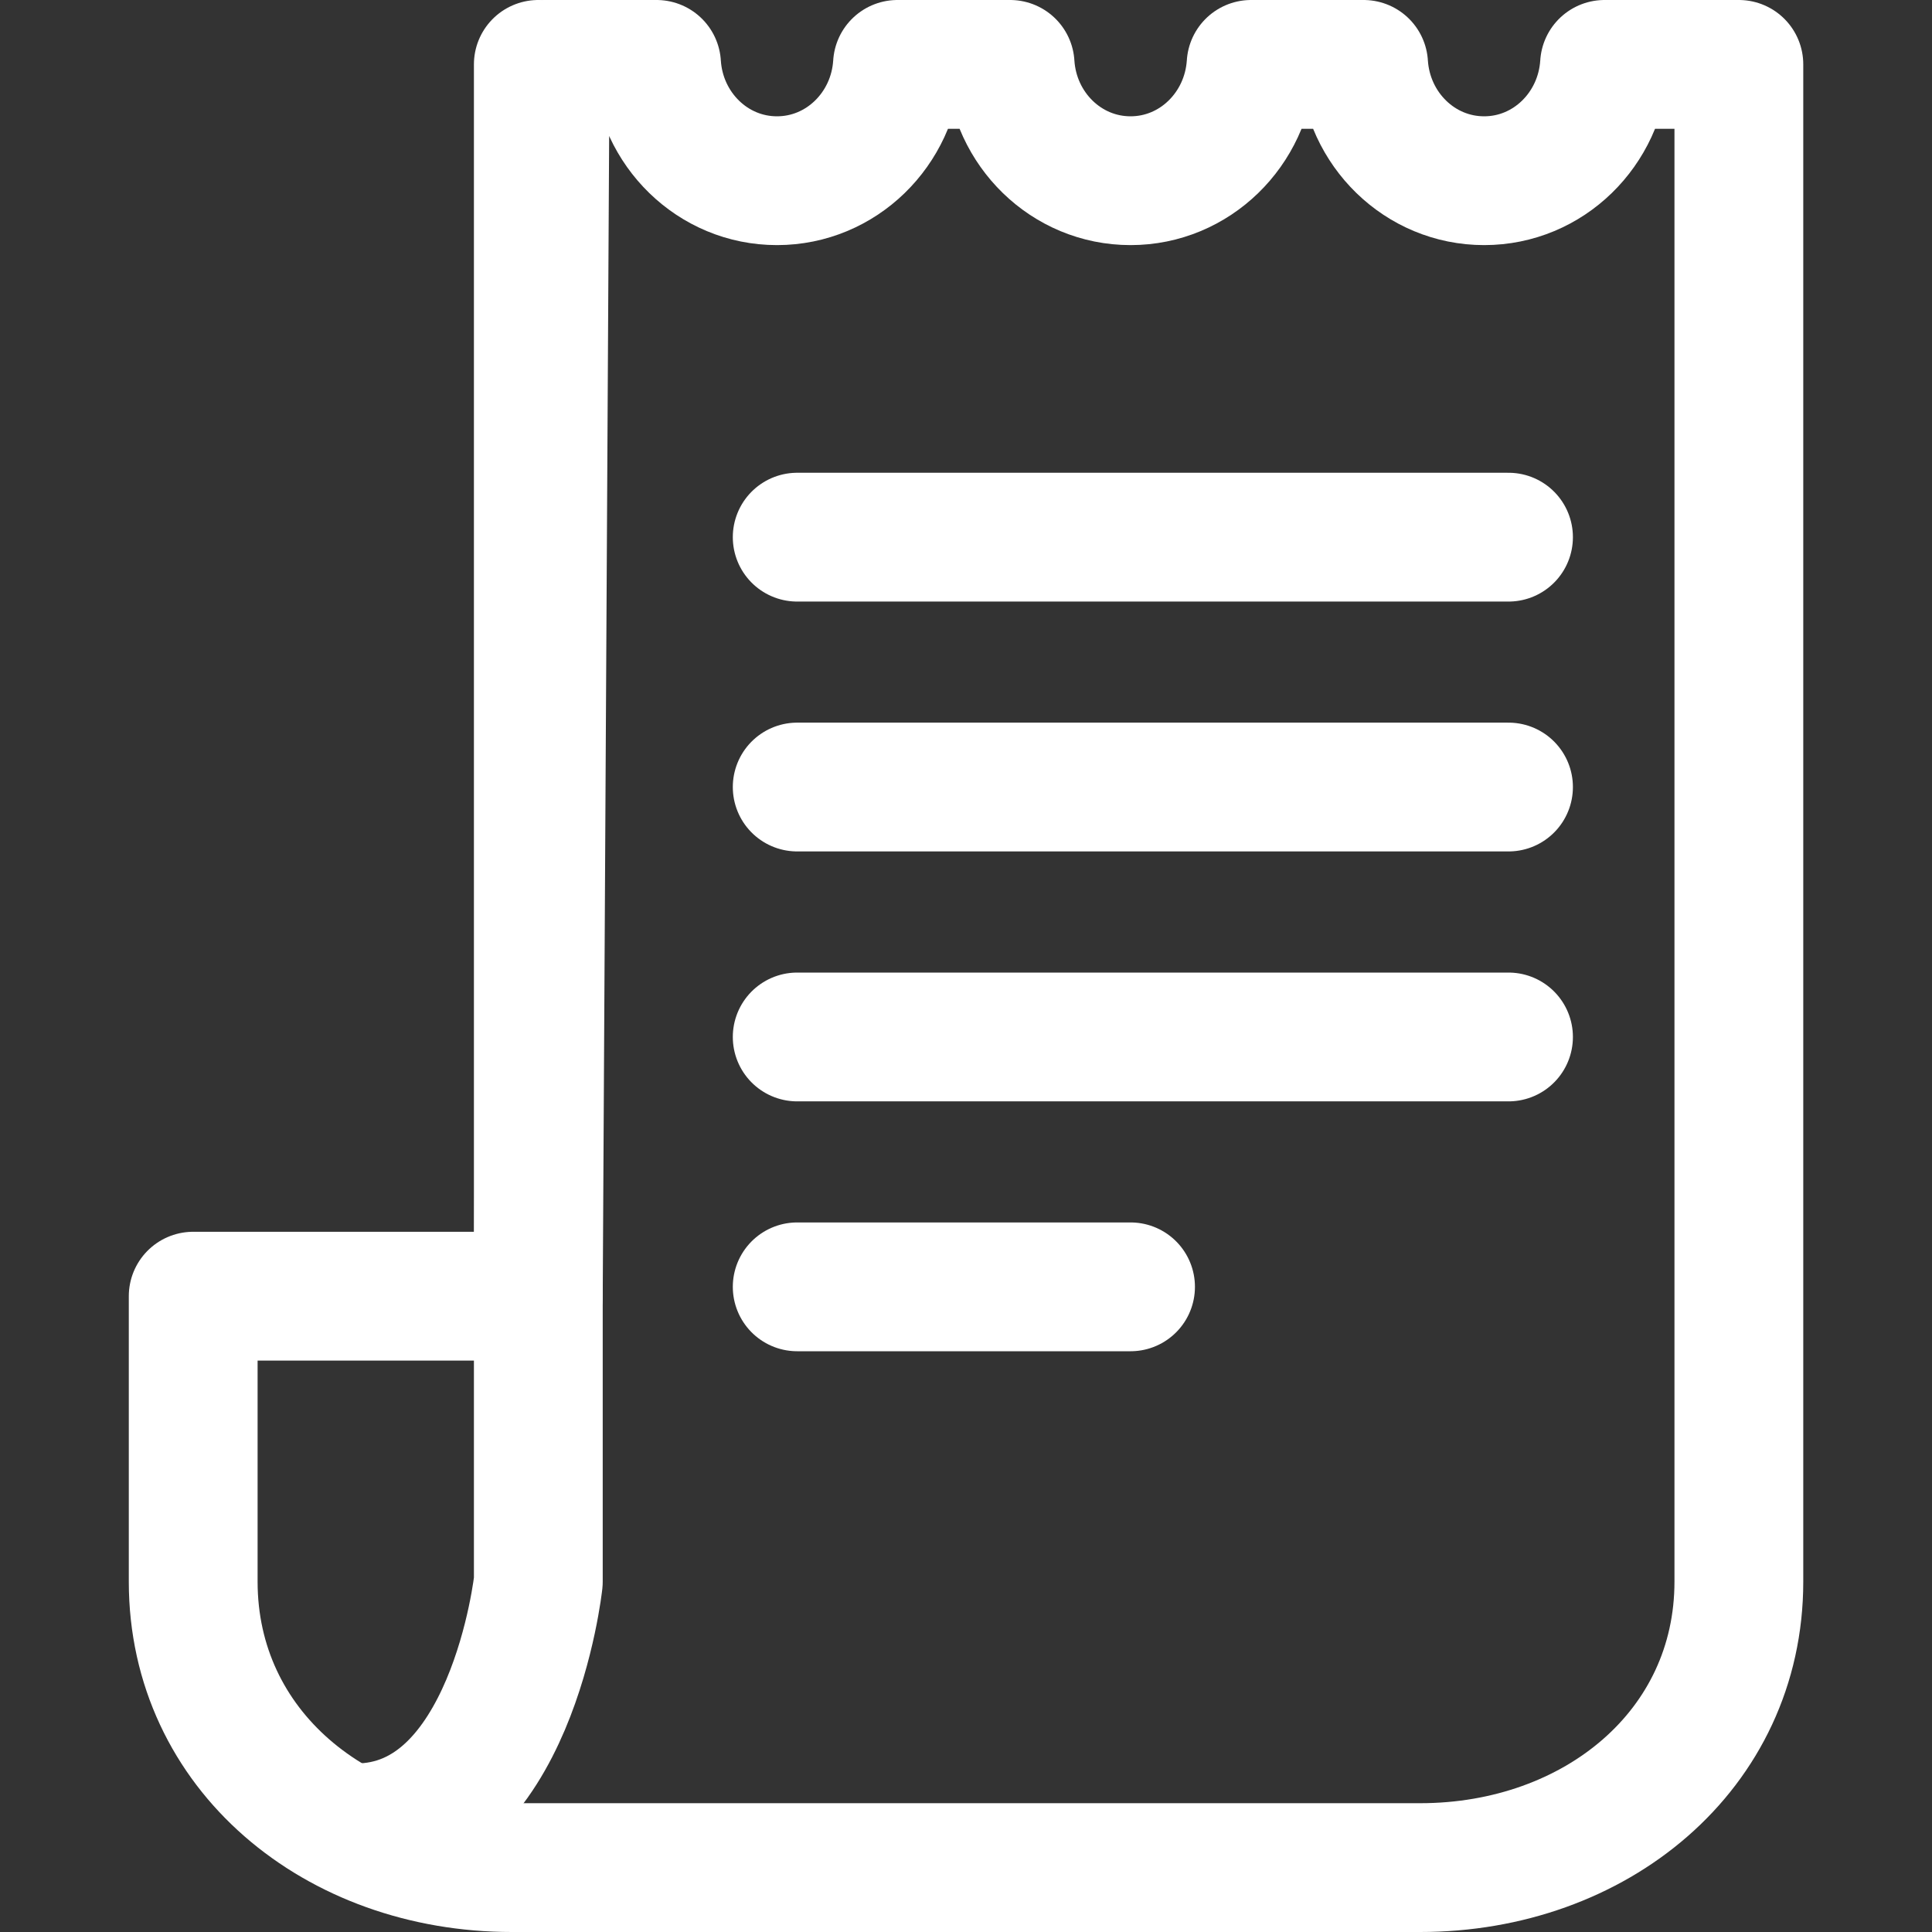
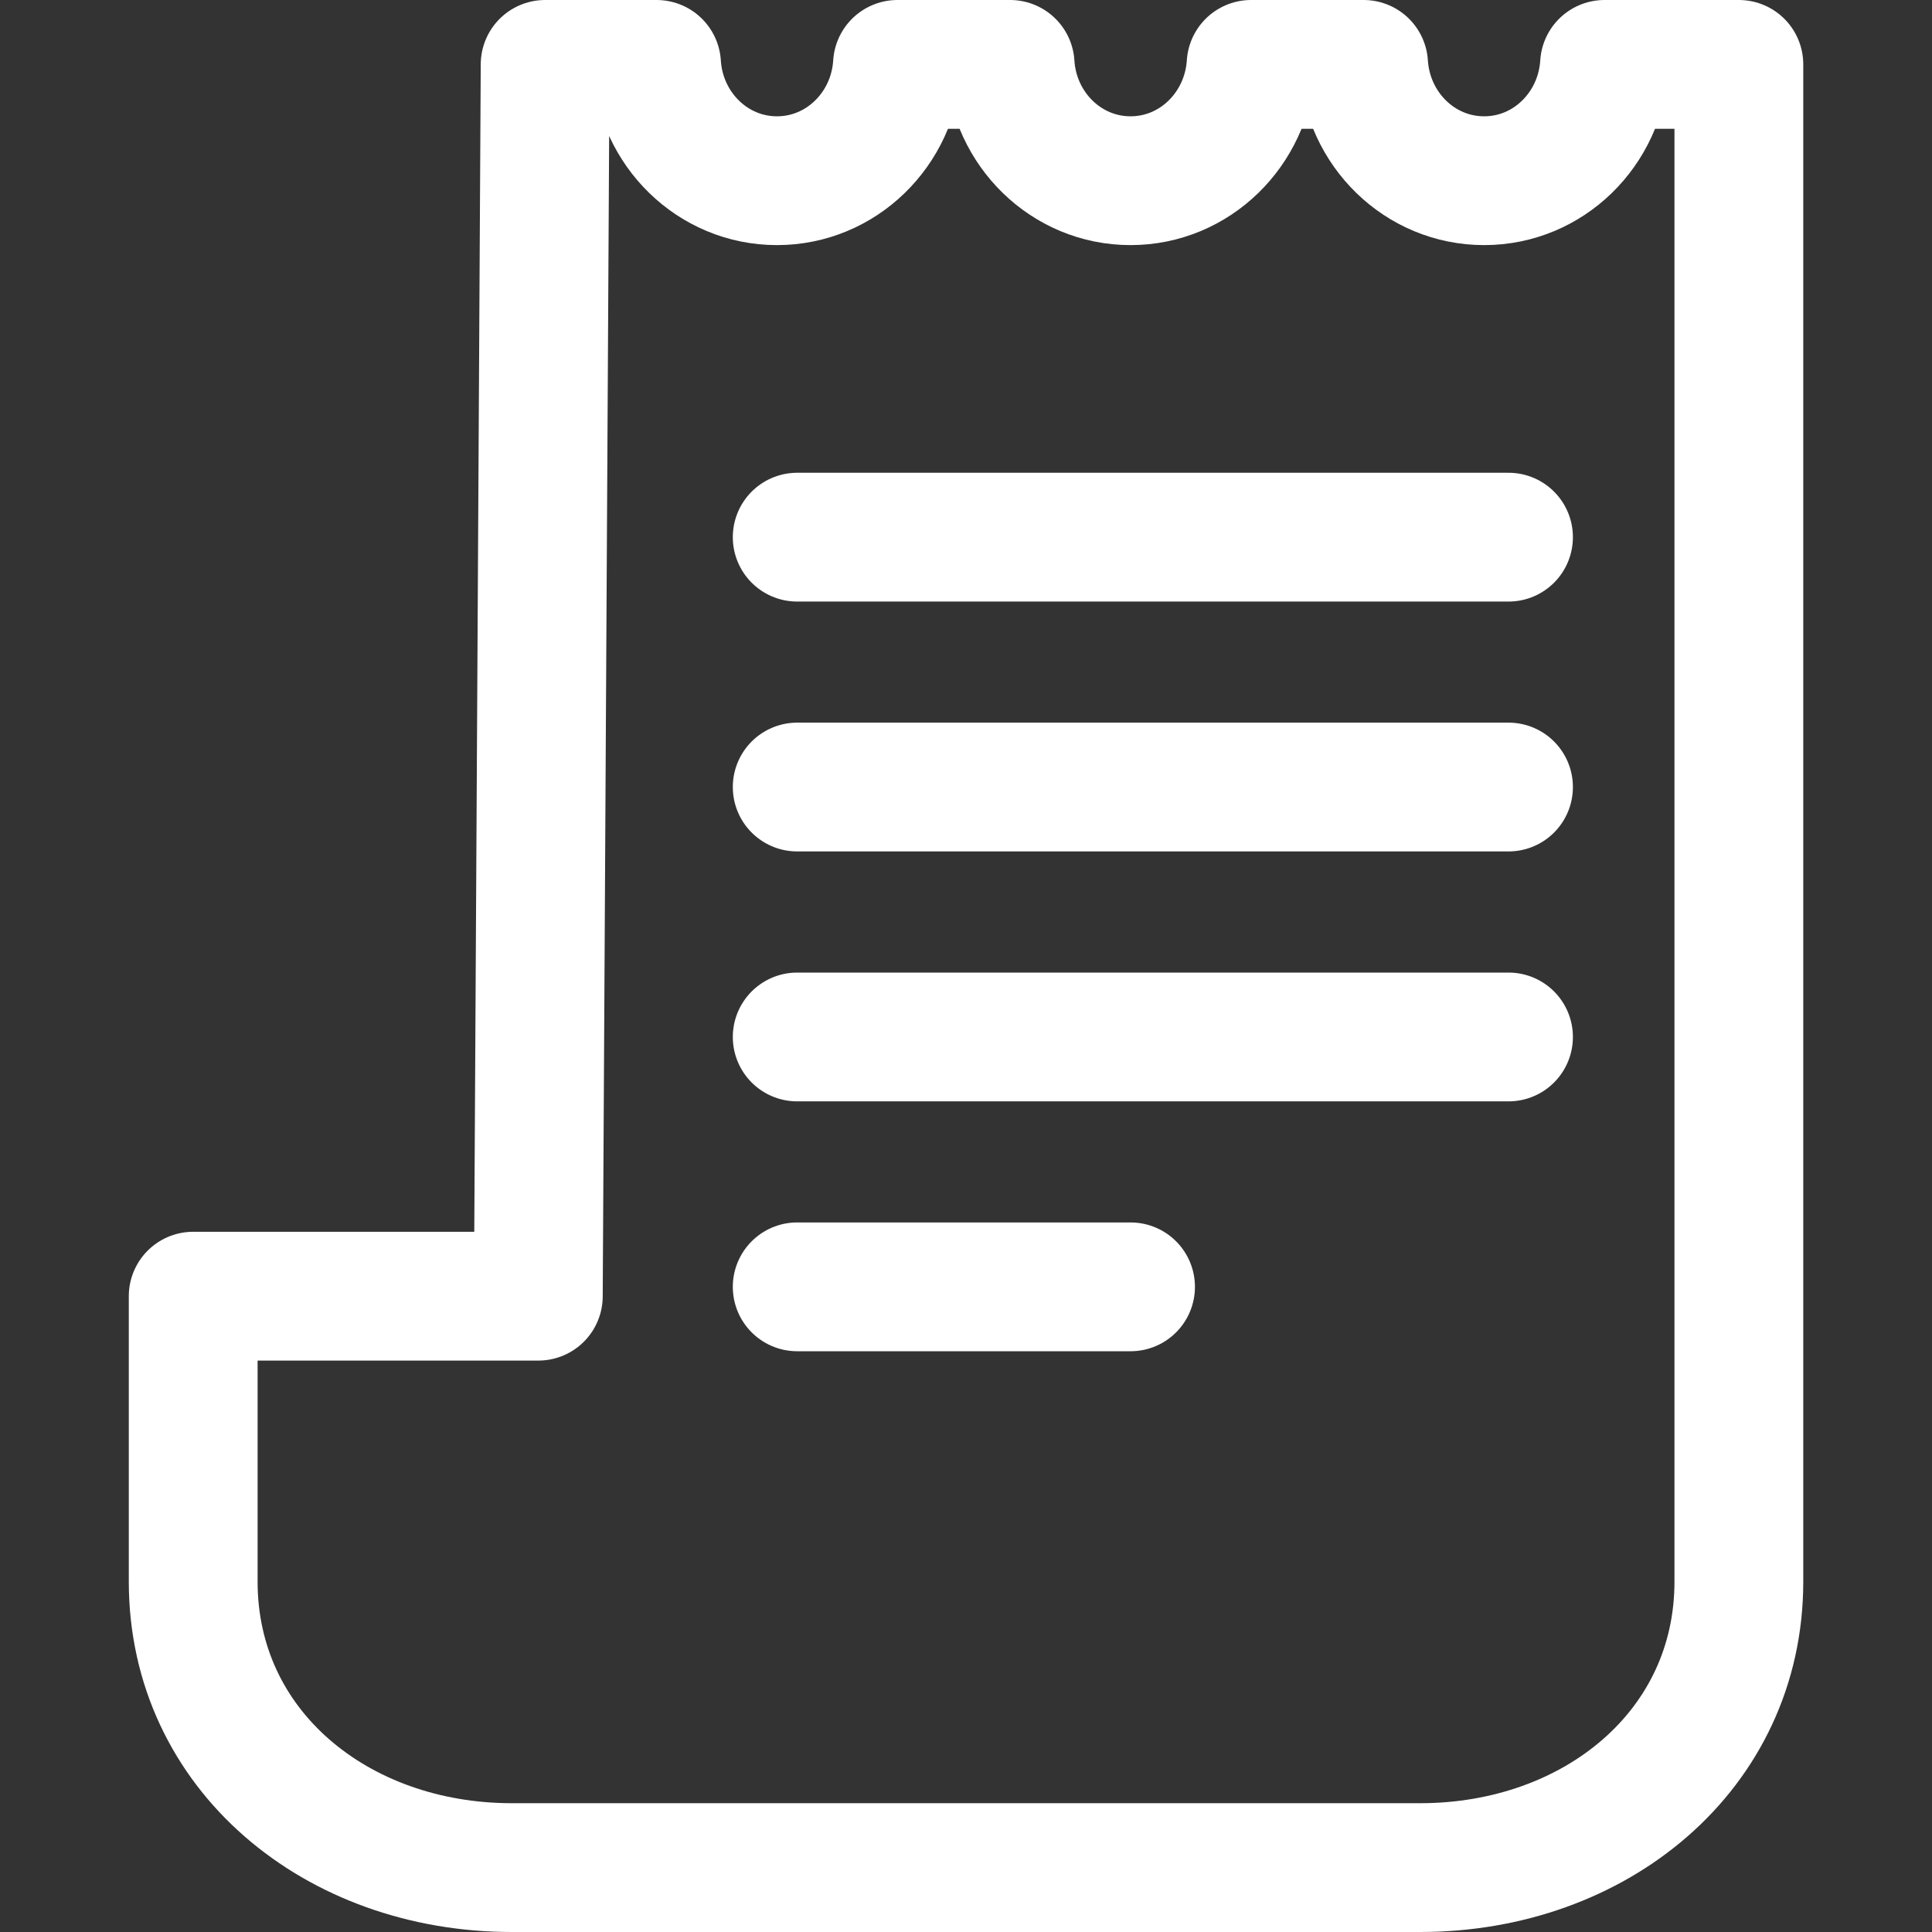
<svg xmlns="http://www.w3.org/2000/svg" version="1.1" id="레이어_1" x="0px" y="0px" width="30px" height="30px" viewBox="0 0 30 30" enable-background="new 0 0 30 30" xml:space="preserve">
  <rect x="0" y="0" width="30" height="30" fill="#333333" stroke="none" />
  <g display="none">
    <circle display="inline" fill="#FFFFFF" cx="15" cy="15" r="14.474" />
    <g display="inline">
      <g>
        <g>
          <g>
            <g>
              <g>
                <path fill="#003763" d="M21.685,14.407c-2.261-1.537-5.157-0.911-6.677,1.401c-1.271,1.931-3.187,2.171-3.929,2.171         c-2.418,0-4.075-1.702-4.564-3.463H6.513c-0.005-0.017-0.008-0.031-0.013-0.049c-0.004-0.02-0.011-0.039-0.016-0.06         c-0.193-0.734-0.24-1.085-0.24-1.866c0-4.21,4.319-8.898,10.542-8.898c6.37,0,10.015,4.851,10.954,7.546         c-0.017-0.048-0.029-0.095-0.047-0.144C25.885,5.773,20.887,1.983,15,1.983c-7.408,0-13.415,6.006-13.415,13.416         c0,6.622,4.776,12.292,11.402,12.292c5.285,0,8.837-2.964,10.466-7.046C24.348,18.411,23.714,15.785,21.685,14.407z" />
              </g>
              <g>
                <path fill="#E4022D" d="M27.825,11.45c-0.783-2.629-4.457-7.807-11.039-7.807c-6.222,0-10.542,4.688-10.542,8.898         c0,0.781,0.047,1.132,0.24,1.866c-0.081-0.321-0.124-0.644-0.124-0.957c0-4.384,4.391-7.422,8.904-7.422         c6.109,0,11.063,4.952,11.063,11.061c0,4.789-2.756,8.934-6.761,10.925l0.001,0.003c5.162-1.869,8.848-6.813,8.848-12.618         C28.414,14.024,28.23,12.813,27.825,11.45z" />
              </g>
            </g>
          </g>
        </g>
      </g>
    </g>
  </g>
  <g display="none">
    <path display="inline" fill="#FFFFFF" d="M22.435,12.628V5.951V5.048l-7.552-4.149L7.467,5.048v0.902v6.663l-6.819,3.819v0.902   v6.717v0.902l7.55,4.147l6.808-3.809l6.935,3.809l7.411-4.147V24.05v-6.715v-0.902L22.435,12.628z M28.062,24.136l-6.121,3.403   l-6.246-3.396l-1.374-0.007l0,0l-6.123,3.403l-6.259-3.403v-6.801v-0.089l6.079-3.374l0.041,0.022l0.797-1.176L8.76,12.665V5.951   l0,0V5.864l6.123-3.402l6.258,3.402v6.788l-0.083,0.046l0.855,1.208l6.148,3.341v6.805l0,0V24.136L28.062,24.136z" />
    <g display="inline">
      <g>
        <g>
          <g>
            <path fill="#FFFFFF" d="M22.783,16.721c0,4.298-3.484,7.787-7.783,7.787c-4.299,0-7.784-3.489-7.784-7.787       c0-4.299,3.484-7.786,7.784-7.786C19.299,8.935,22.783,12.422,22.783,16.721z M15,10.204c-3.601,0-6.517,2.917-6.517,6.517       c0,3.598,2.916,6.516,6.517,6.516c3.602,0,6.518-2.918,6.518-6.516C21.518,13.122,18.602,10.204,15,10.204z" />
          </g>
        </g>
        <g>
          <g>
            <path fill="#FFFFFF" d="M13.243,15.114l0.202-0.195h-1.303l-0.034,0.029c-0.269,0.258-0.54,0.498-0.802,0.714       c-0.206,0.17-0.419,0.347-0.639,0.523v-1.264H9.633v3.776h1.043v-1.366l0.623-0.539l0.91,1.92h1.111l-1.276-2.441       C12.043,16.271,12.961,15.386,13.243,15.114z" />
            <polygon fill="#FFFFFF" points="17.257,14.941 13.571,14.941 13.571,15.777 14.895,15.777 14.889,18.713 15.938,18.713        15.938,15.788 17.257,15.788      " />
            <path fill="#FFFFFF" d="M20.723,17.025c-0.144-0.188-0.333-0.331-0.56-0.423c-0.238-0.101-0.477-0.17-0.713-0.207       c-0.22-0.037-0.404-0.076-0.545-0.117c-0.12-0.041-0.232-0.093-0.33-0.159c-0.096-0.06-0.104-0.122-0.099-0.166       c0.003-0.063,0.048-0.129,0.127-0.199c0.055-0.048,0.182-0.107,0.481-0.107c0.238,0,0.412,0.052,0.515,0.151       c0.104,0.096,0.155,0.213,0.158,0.354l0.002,0.11h1.016l0.009-0.107c0.022-0.26-0.104-0.555-0.37-0.875       c-0.271-0.324-0.723-0.486-1.341-0.486c-0.549,0-0.966,0.118-1.237,0.357c-0.275,0.235-0.426,0.486-0.454,0.744       c-0.021,0.273,0.057,0.508,0.235,0.7c0.167,0.181,0.41,0.325,0.715,0.424c0.219,0.074,0.439,0.125,0.648,0.151       c0.198,0.021,0.387,0.073,0.563,0.144c0.1,0.041,0.179,0.099,0.243,0.17c0.047,0.056,0.06,0.11,0.041,0.169       c-0.029,0.093-0.098,0.17-0.205,0.232c-0.112,0.069-0.285,0.104-0.513,0.104c-0.246,0-0.442-0.063-0.607-0.188       c-0.159-0.119-0.237-0.259-0.24-0.424l-0.002-0.115h-1.023l-0.007,0.107c-0.021,0.347,0.146,0.682,0.495,1.006       c0.344,0.313,0.808,0.476,1.385,0.476c0.529,0,0.956-0.118,1.266-0.347c0.316-0.232,0.497-0.501,0.533-0.803       C20.937,17.449,20.874,17.225,20.723,17.025z" />
          </g>
        </g>
      </g>
    </g>
  </g>
  <g display="none">
-     <path display="inline" fill="#FFFFFF" d="M7.335,13.469l-3.51,0.013c0.733-5.563,5.441-9.877,11.137-9.896   c4.26-0.016,8.139,2.398,10.07,6.197l3.355-0.019l-0.254-0.626c-2.306-5.283-7.479-8.684-13.181-8.665   C7.042,0.5,0.625,7.037,0.651,15.05c0.002,0.525,0.03,1.048,0.086,1.565l6.606-0.007L7.335,13.469z" />
+     <path display="inline" fill="#FFFFFF" d="M7.335,13.469l-3.51,0.013c0.733-5.563,5.441-9.877,11.137-9.896   c4.26-0.016,8.139,2.398,10.07,6.197l3.355-0.019c-2.306-5.283-7.479-8.684-13.181-8.665   C7.042,0.5,0.625,7.037,0.651,15.05c0.002,0.525,0.03,1.048,0.086,1.565l6.606-0.007L7.335,13.469z" />
    <path display="inline" fill="#FFFFFF" d="M21.419,13.421l0.01,3.115l4.745-0.018c-0.734,5.562-5.44,9.879-11.136,9.896   c-4.248,0.015-8.122-2.388-10.056-6.174l-3.344,0.003l0.228,0.617c2.304,5.283,7.477,8.685,13.182,8.665   c7.913-0.026,14.328-6.563,14.301-14.573c-0.001-0.521-0.029-1.038-0.086-1.548L21.419,13.421z" />
    <polygon display="inline" fill="#FFFFFF" points="16.201,9.804 11.677,13.015 11.667,9.824 8.592,9.835 8.625,20.211    11.701,20.199 11.69,16.804 14.389,14.852 17.516,20.186 21.024,20.179 16.894,13.04 21.389,9.787  " />
  </g>
  <g>
-     <path fill="none" stroke="#FFFFFF" stroke-width="2" stroke-linecap="round" stroke-linejoin="round" stroke-miterlimit="10" d="   M8.359,1v23.56c0,0-0.411,3.823-2.833,3.823" />
    <path fill="none" stroke="#FFFFFF" stroke-width="2" stroke-linecap="round" stroke-linejoin="round" stroke-miterlimit="10" d="   M24.915,1c-0.063,1.007-0.872,1.806-1.869,1.806c-0.999,0-1.808-0.799-1.872-1.806h-1.747c-0.065,1.007-0.874,1.806-1.872,1.806   S15.748,2.007,15.685,1h-1.749c-0.063,1.007-0.873,1.806-1.871,1.806c-0.998,0-1.807-0.799-1.87-1.806h-1.73L8.359,20.127H3v4.433   C3,27.176,5.227,29,7.948,29h14.104c2.722,0,4.949-1.824,4.949-4.44V1H24.915z" />
    <line fill="none" stroke="#FFFFFF" stroke-width="2" stroke-linecap="round" stroke-linejoin="round" stroke-miterlimit="10" x1="12.379" y1="8.341" x2="23.424" y2="8.341" />
    <line fill="none" stroke="#FFFFFF" stroke-width="2" stroke-linecap="round" stroke-linejoin="round" stroke-miterlimit="10" x1="12.379" y1="12.221" x2="23.424" y2="12.221" />
    <line fill="none" stroke="#FFFFFF" stroke-width="2" stroke-linecap="round" stroke-linejoin="round" stroke-miterlimit="10" x1="12.379" y1="16.102" x2="23.424" y2="16.102" />
    <line fill="none" stroke="#FFFFFF" stroke-width="2" stroke-linecap="round" stroke-linejoin="round" stroke-miterlimit="10" x1="12.379" y1="19.982" x2="17.555" y2="19.982" />
  </g>
  <g display="none">
    <g display="inline">
      <line fill="none" stroke="#FFFFFF" stroke-width="2" stroke-linecap="round" stroke-linejoin="round" stroke-miterlimit="10" x1="4.935" y1="9.104" x2="16.239" y2="9.104" />
      <line fill="none" stroke="#FFFFFF" stroke-width="2" stroke-linecap="round" stroke-linejoin="round" stroke-miterlimit="10" x1="4.935" y1="12.765" x2="11.203" y2="12.765" />
      <line fill="none" stroke="#FFFFFF" stroke-width="2" stroke-linecap="round" stroke-linejoin="round" stroke-miterlimit="10" x1="4.935" y1="16.426" x2="10.309" y2="16.426" />
      <line fill="none" stroke="#FFFFFF" stroke-width="2" stroke-linecap="round" stroke-linejoin="round" stroke-miterlimit="10" x1="4.935" y1="20.088" x2="10.731" y2="20.088" />
      <path fill="none" stroke="#FFFFFF" stroke-width="2" stroke-linecap="round" stroke-linejoin="round" stroke-miterlimit="10" d="    M14.704,27.401H2.604c-0.517,0-0.938-0.424-0.938-0.939v-24.4c0-0.517,0.422-0.939,0.938-0.939h13.717l4.114,4.7v5.884" />
      <path fill="none" stroke="#FFFFFF" stroke-width="2" stroke-linecap="round" stroke-linejoin="round" stroke-miterlimit="10" d="    M20.436,24.518v1.944c0,0.516-0.422,0.939-0.939,0.939h-3.08" />
      <polygon fill="none" stroke="#FFFFFF" stroke-width="2" stroke-linecap="round" stroke-linejoin="round" stroke-miterlimit="10" points="    16.321,1.123 16.321,5.823 20.436,5.823   " />
    </g>
    <g display="inline">
      <path fill="none" stroke="#FFFFFF" stroke-width="2" stroke-linecap="round" stroke-linejoin="round" stroke-miterlimit="10" d="    M19.715,24.296c-3.471,0-6.293-2.824-6.293-6.295s2.823-6.294,6.293-6.294c3.472,0,6.296,2.824,6.296,6.294    S23.187,24.296,19.715,24.296z" />
      <path fill="none" stroke="#FFFFFF" stroke-width="2" stroke-linecap="round" stroke-linejoin="round" stroke-miterlimit="10" d="    M19.715,20.874c-1.584,0-2.873-1.288-2.873-2.873s1.289-2.874,2.873-2.874c1.585,0,2.875,1.289,2.875,2.874    S21.3,20.874,19.715,20.874z" />
-       <polyline fill="none" stroke="#FFFFFF" stroke-width="2" stroke-linecap="round" stroke-linejoin="round" stroke-miterlimit="10" points="    20.417,24.434 24.859,28.878 24.885,25.428 28.334,25.403 24.866,21.936   " />
      <polyline fill="none" stroke="#FFFFFF" stroke-width="2" stroke-linecap="round" stroke-linejoin="round" stroke-miterlimit="10" points="    14.837,21.936 11.371,25.403 14.82,25.428 14.845,28.878 19.29,24.432   " />
    </g>
  </g>
</svg>